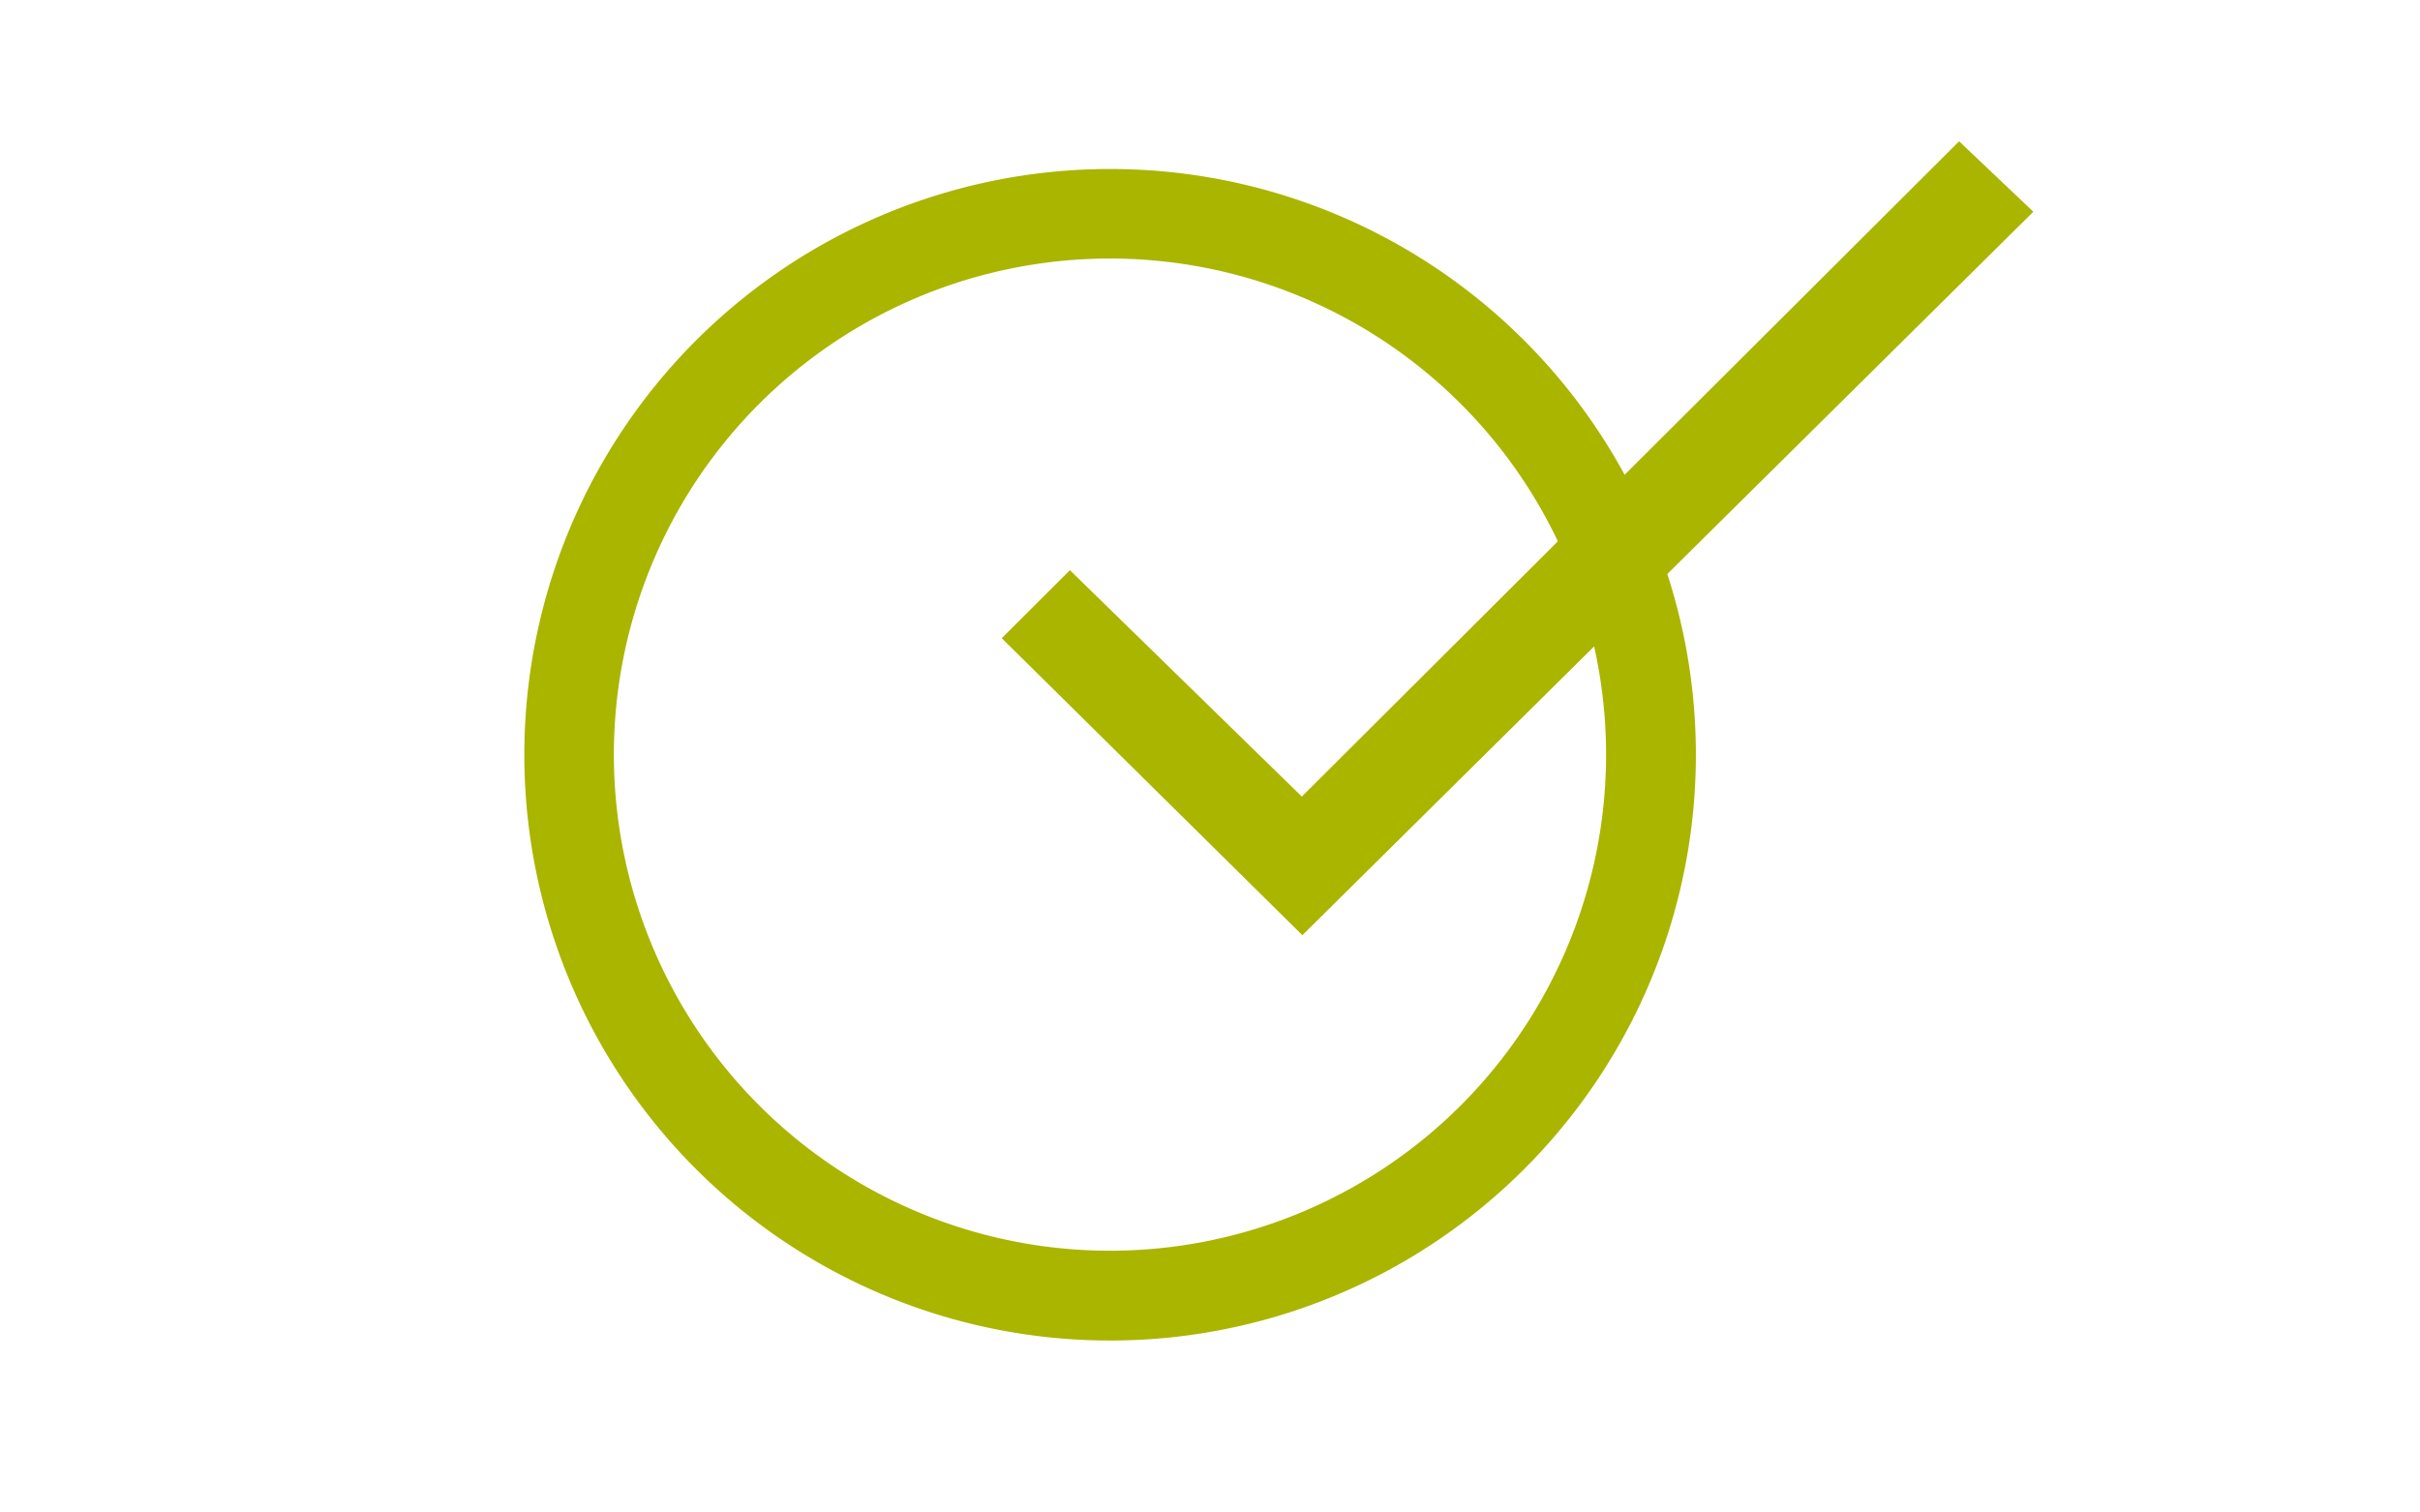
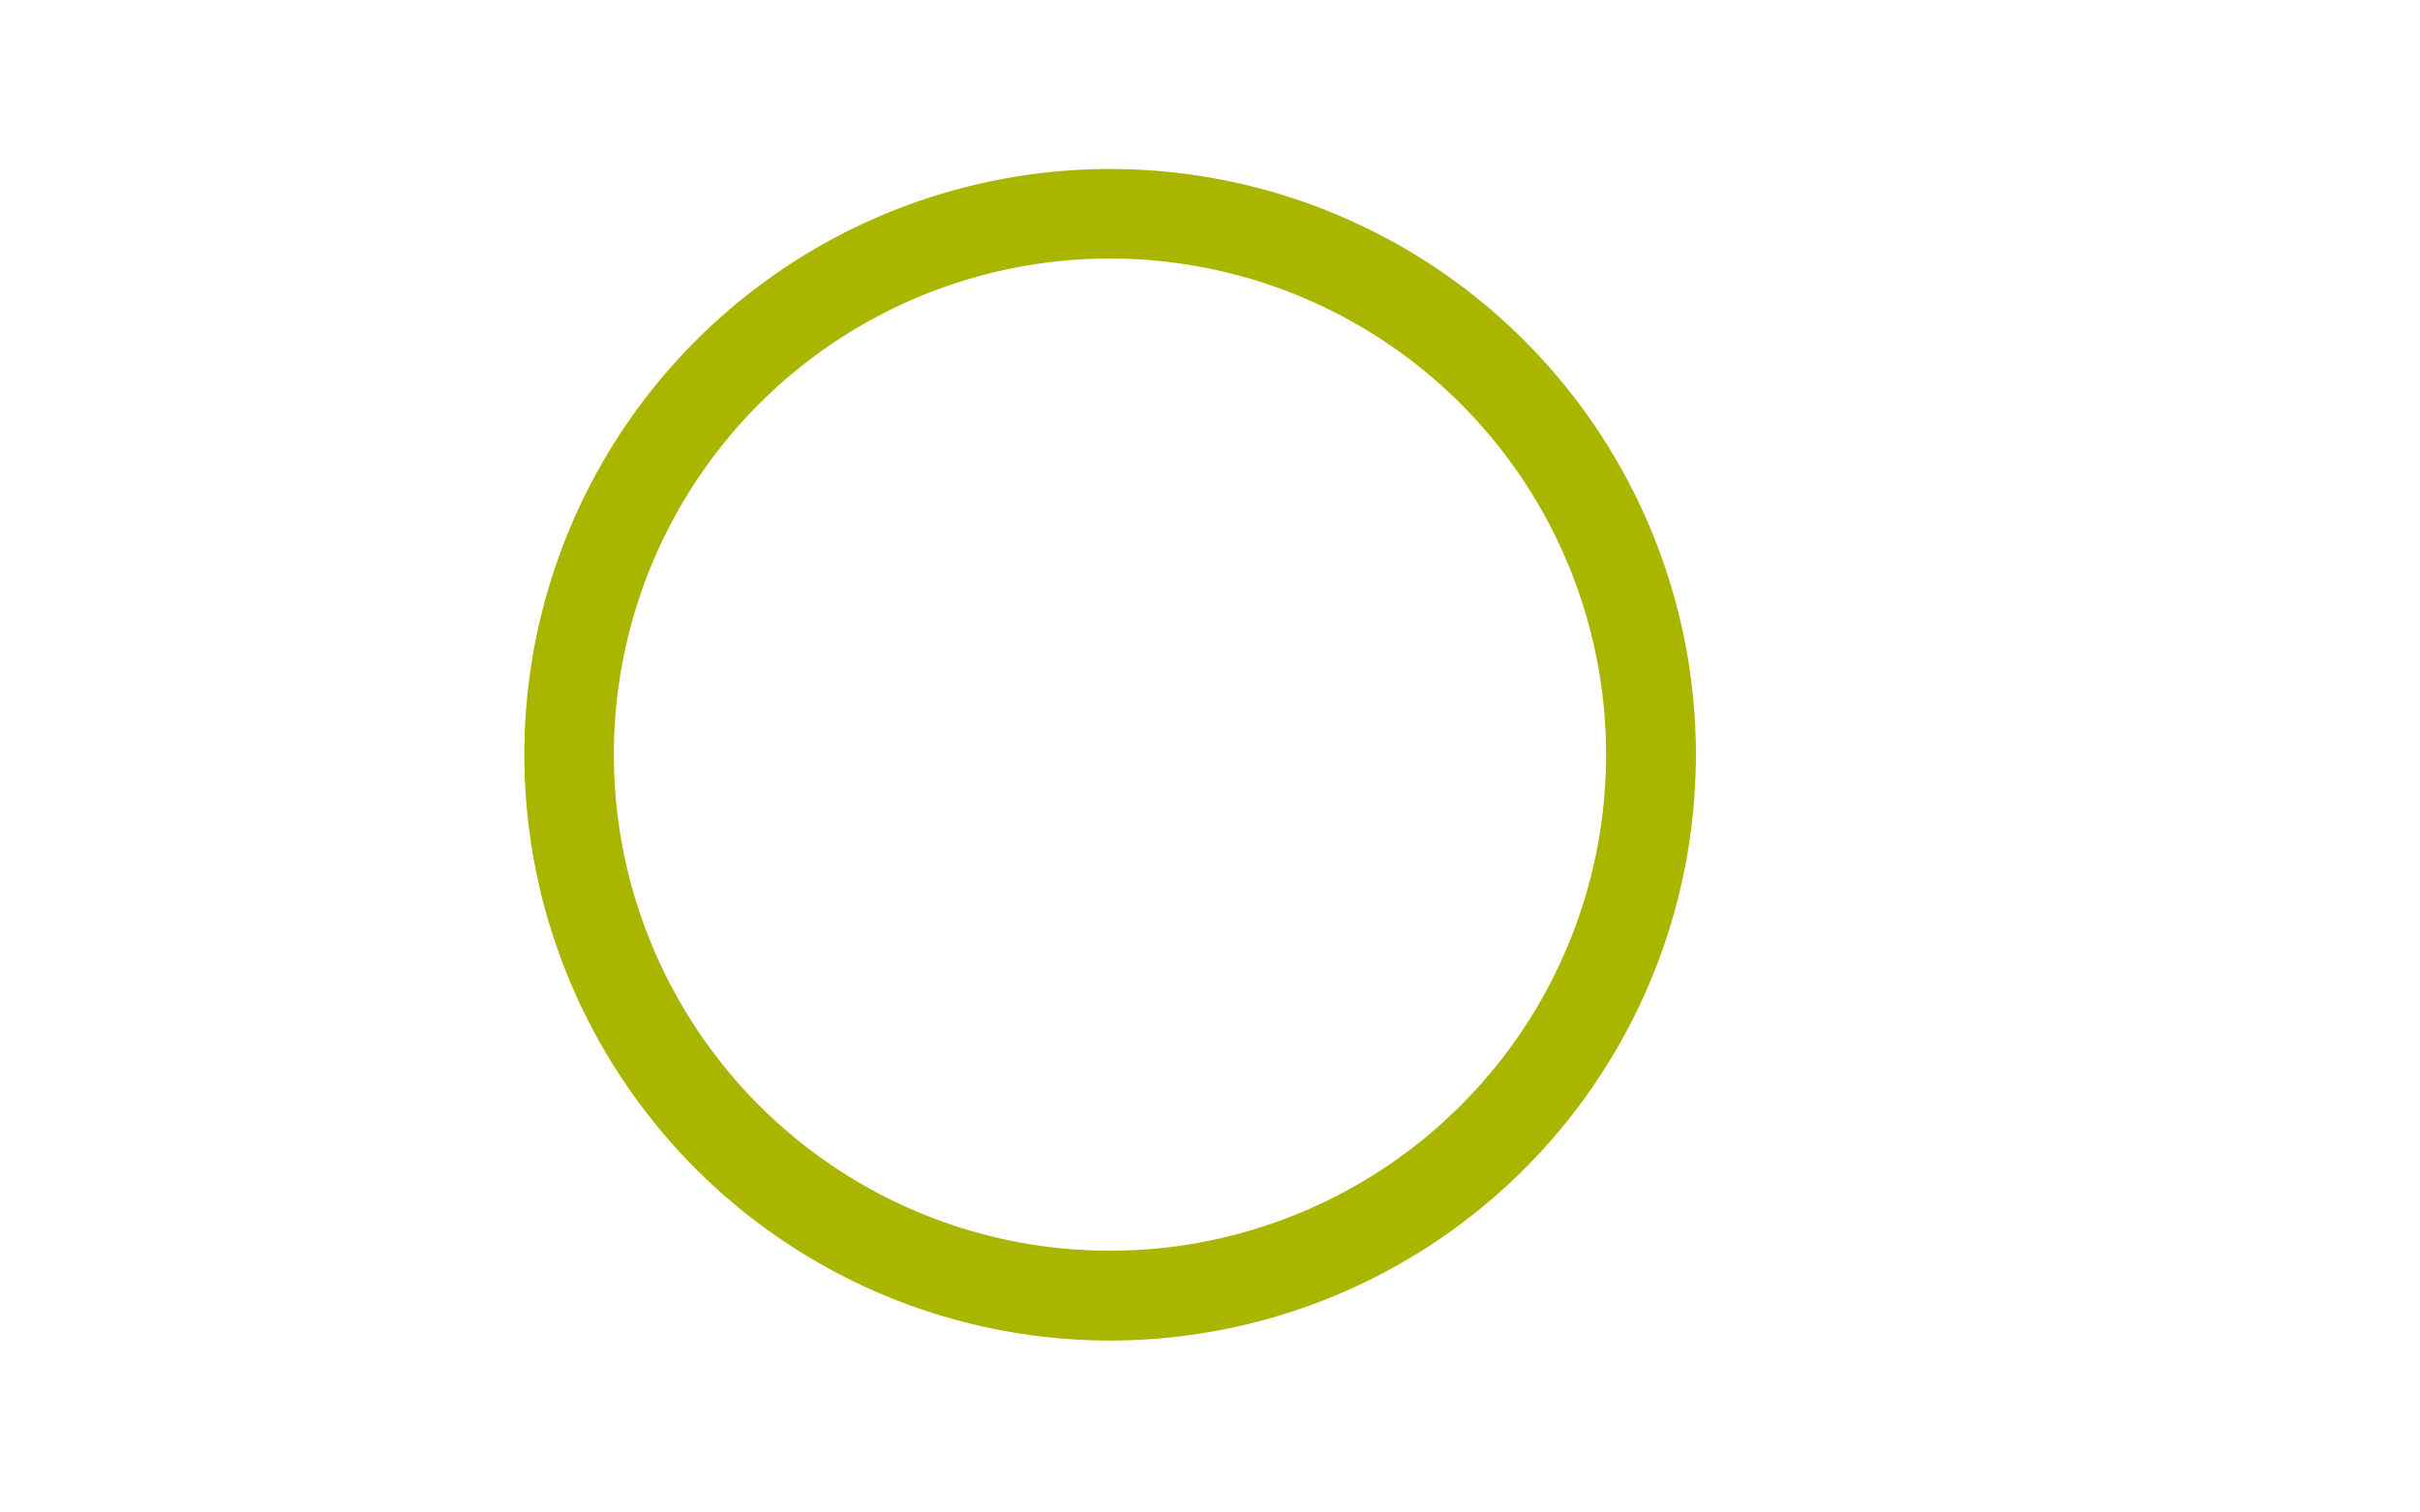
<svg xmlns="http://www.w3.org/2000/svg" version="1.1" width="768" height="480" viewBox="0 0 768 480">
  <svg id="Ebene_1" data-name="Ebene 1" viewBox="0 0 180 180" width="768" height="768" x="0" y="-144">
    <defs>
      <style>.cls-1{fill:#aab500;}</style>
    </defs>
-     <polygon class="cls-1" points="79.58 76.16 74.51 81.22 96.87 103.31 151.24 49.5 145.72 44.26 96.83 93 79.58 76.16" />
    <path class="cls-1" d="M82.57,46.32a43.57,43.57,0,1,0,43.57,43.56A43.57,43.57,0,0,0,82.57,46.32Zm0,80.46a36.9,36.9,0,1,1,36.89-36.9A36.9,36.9,0,0,1,82.57,126.78Z" />
  </svg>
</svg>